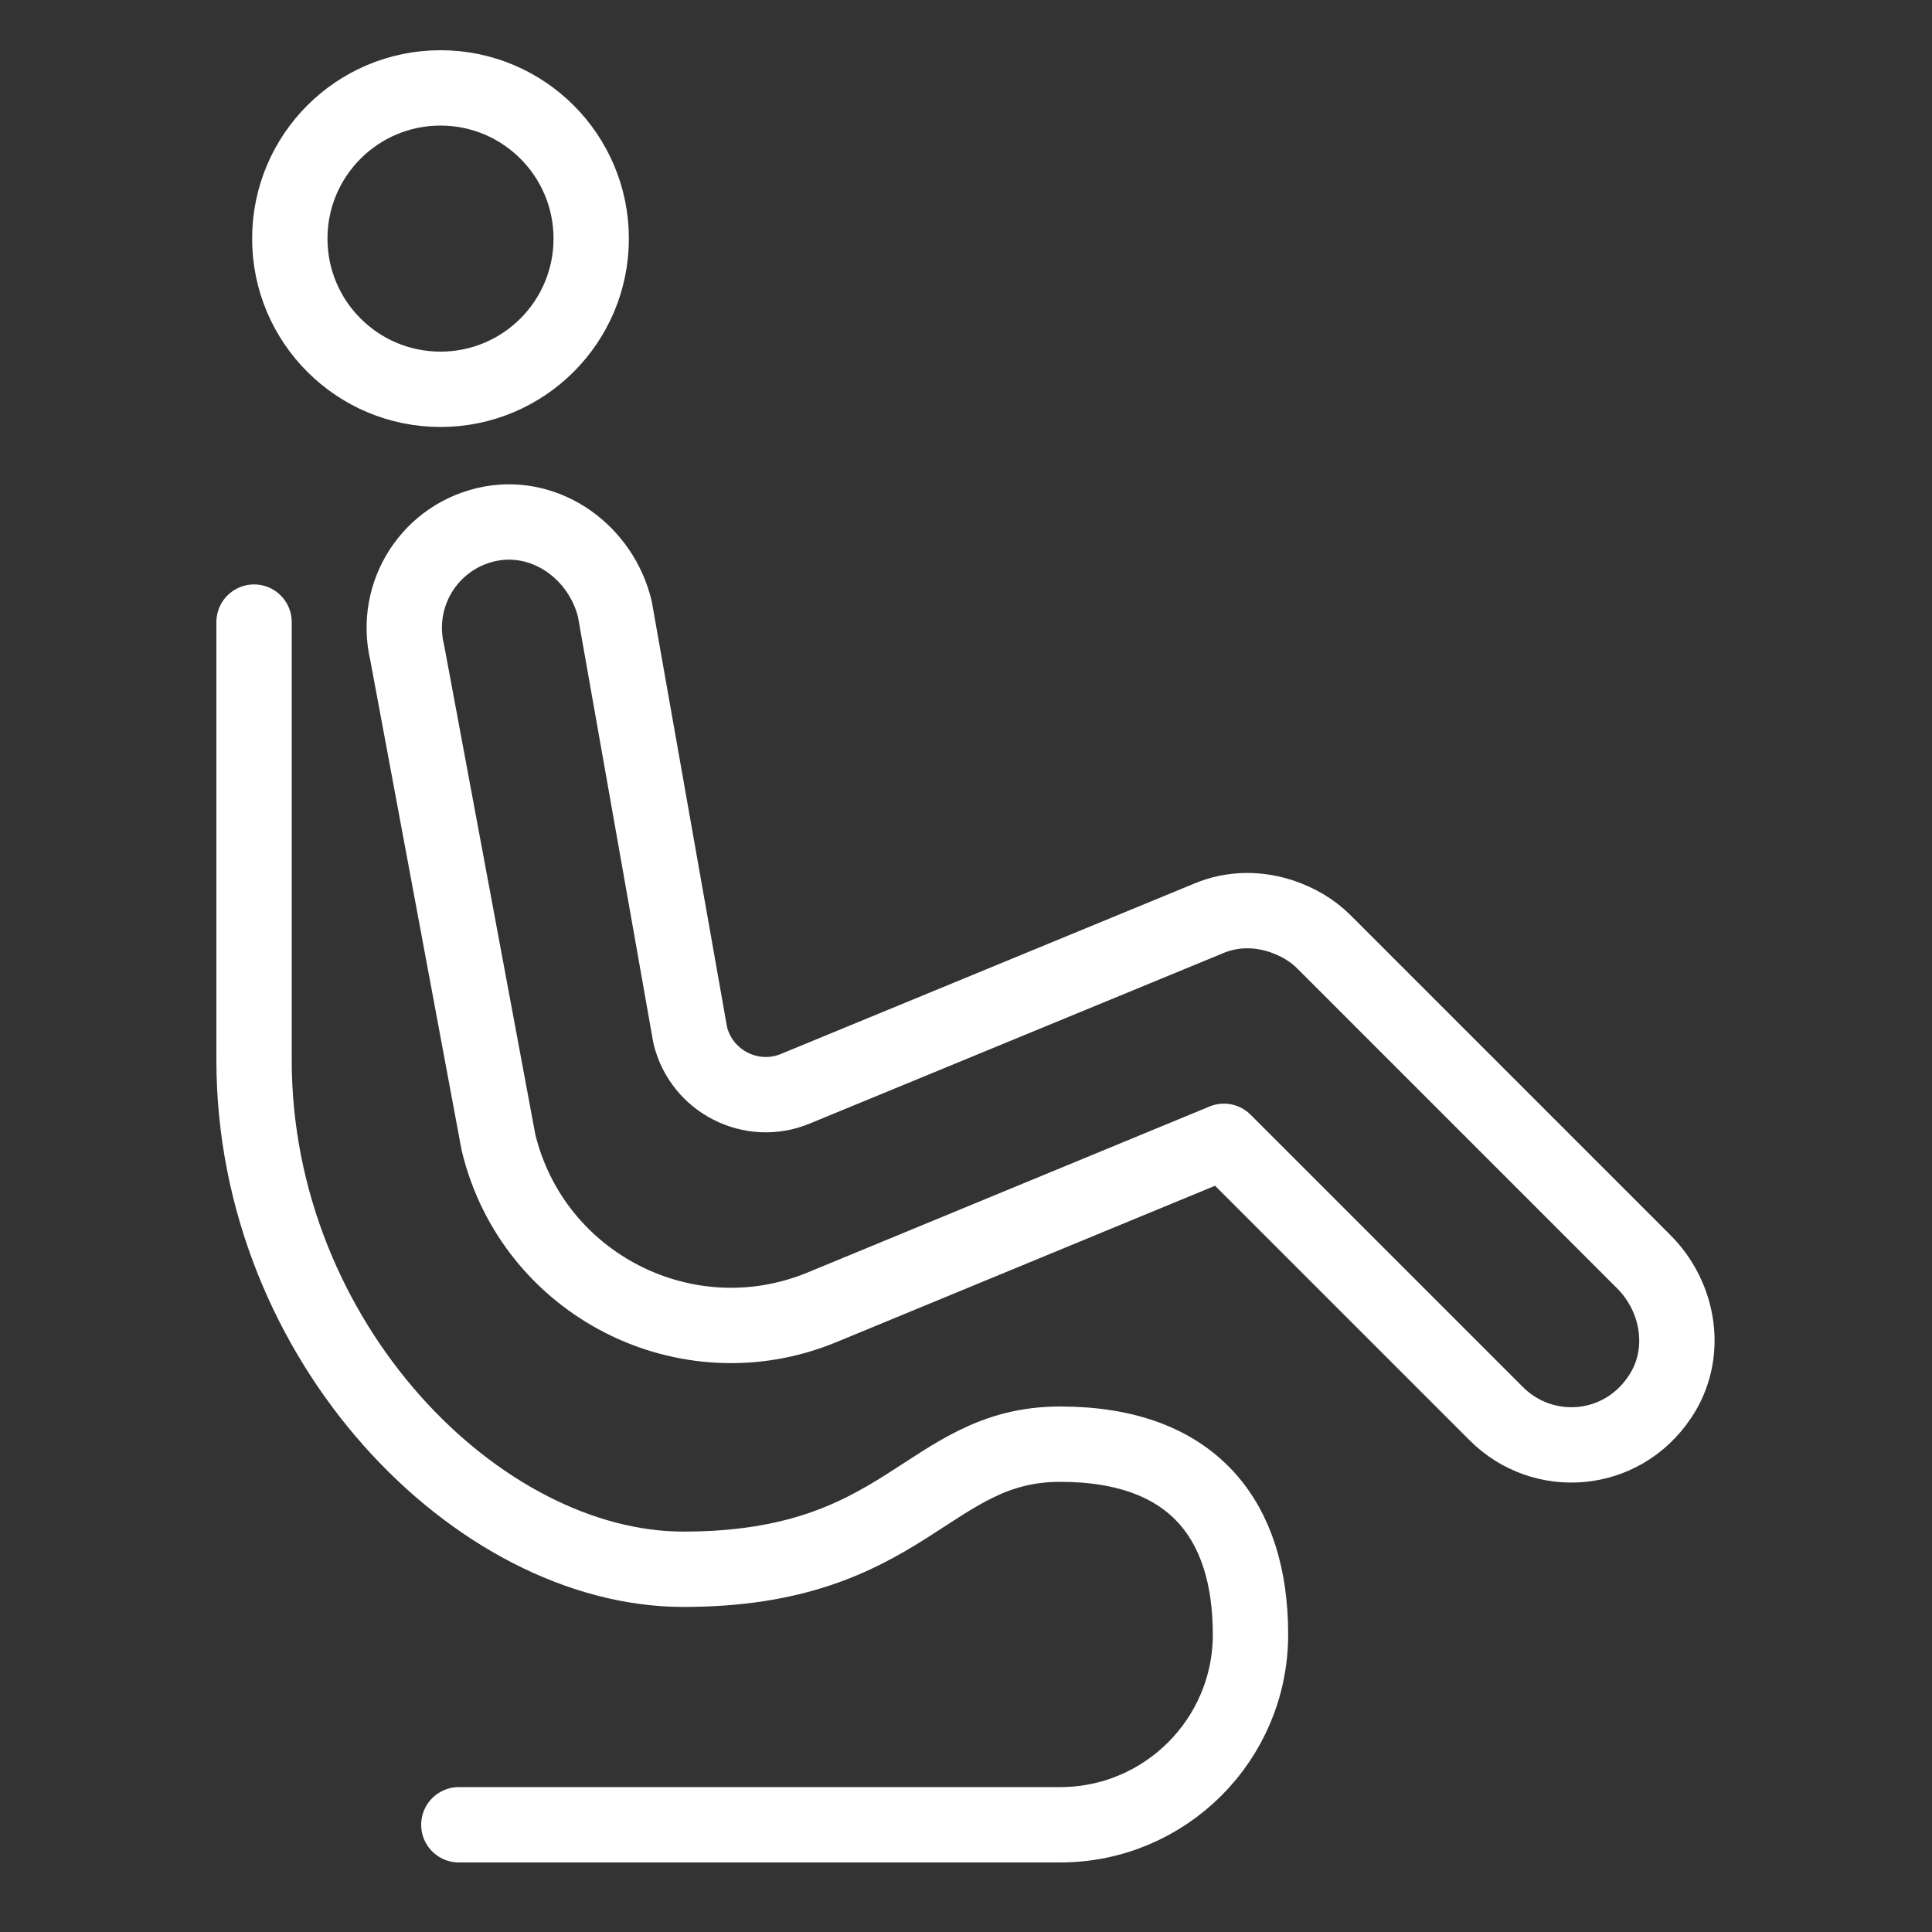
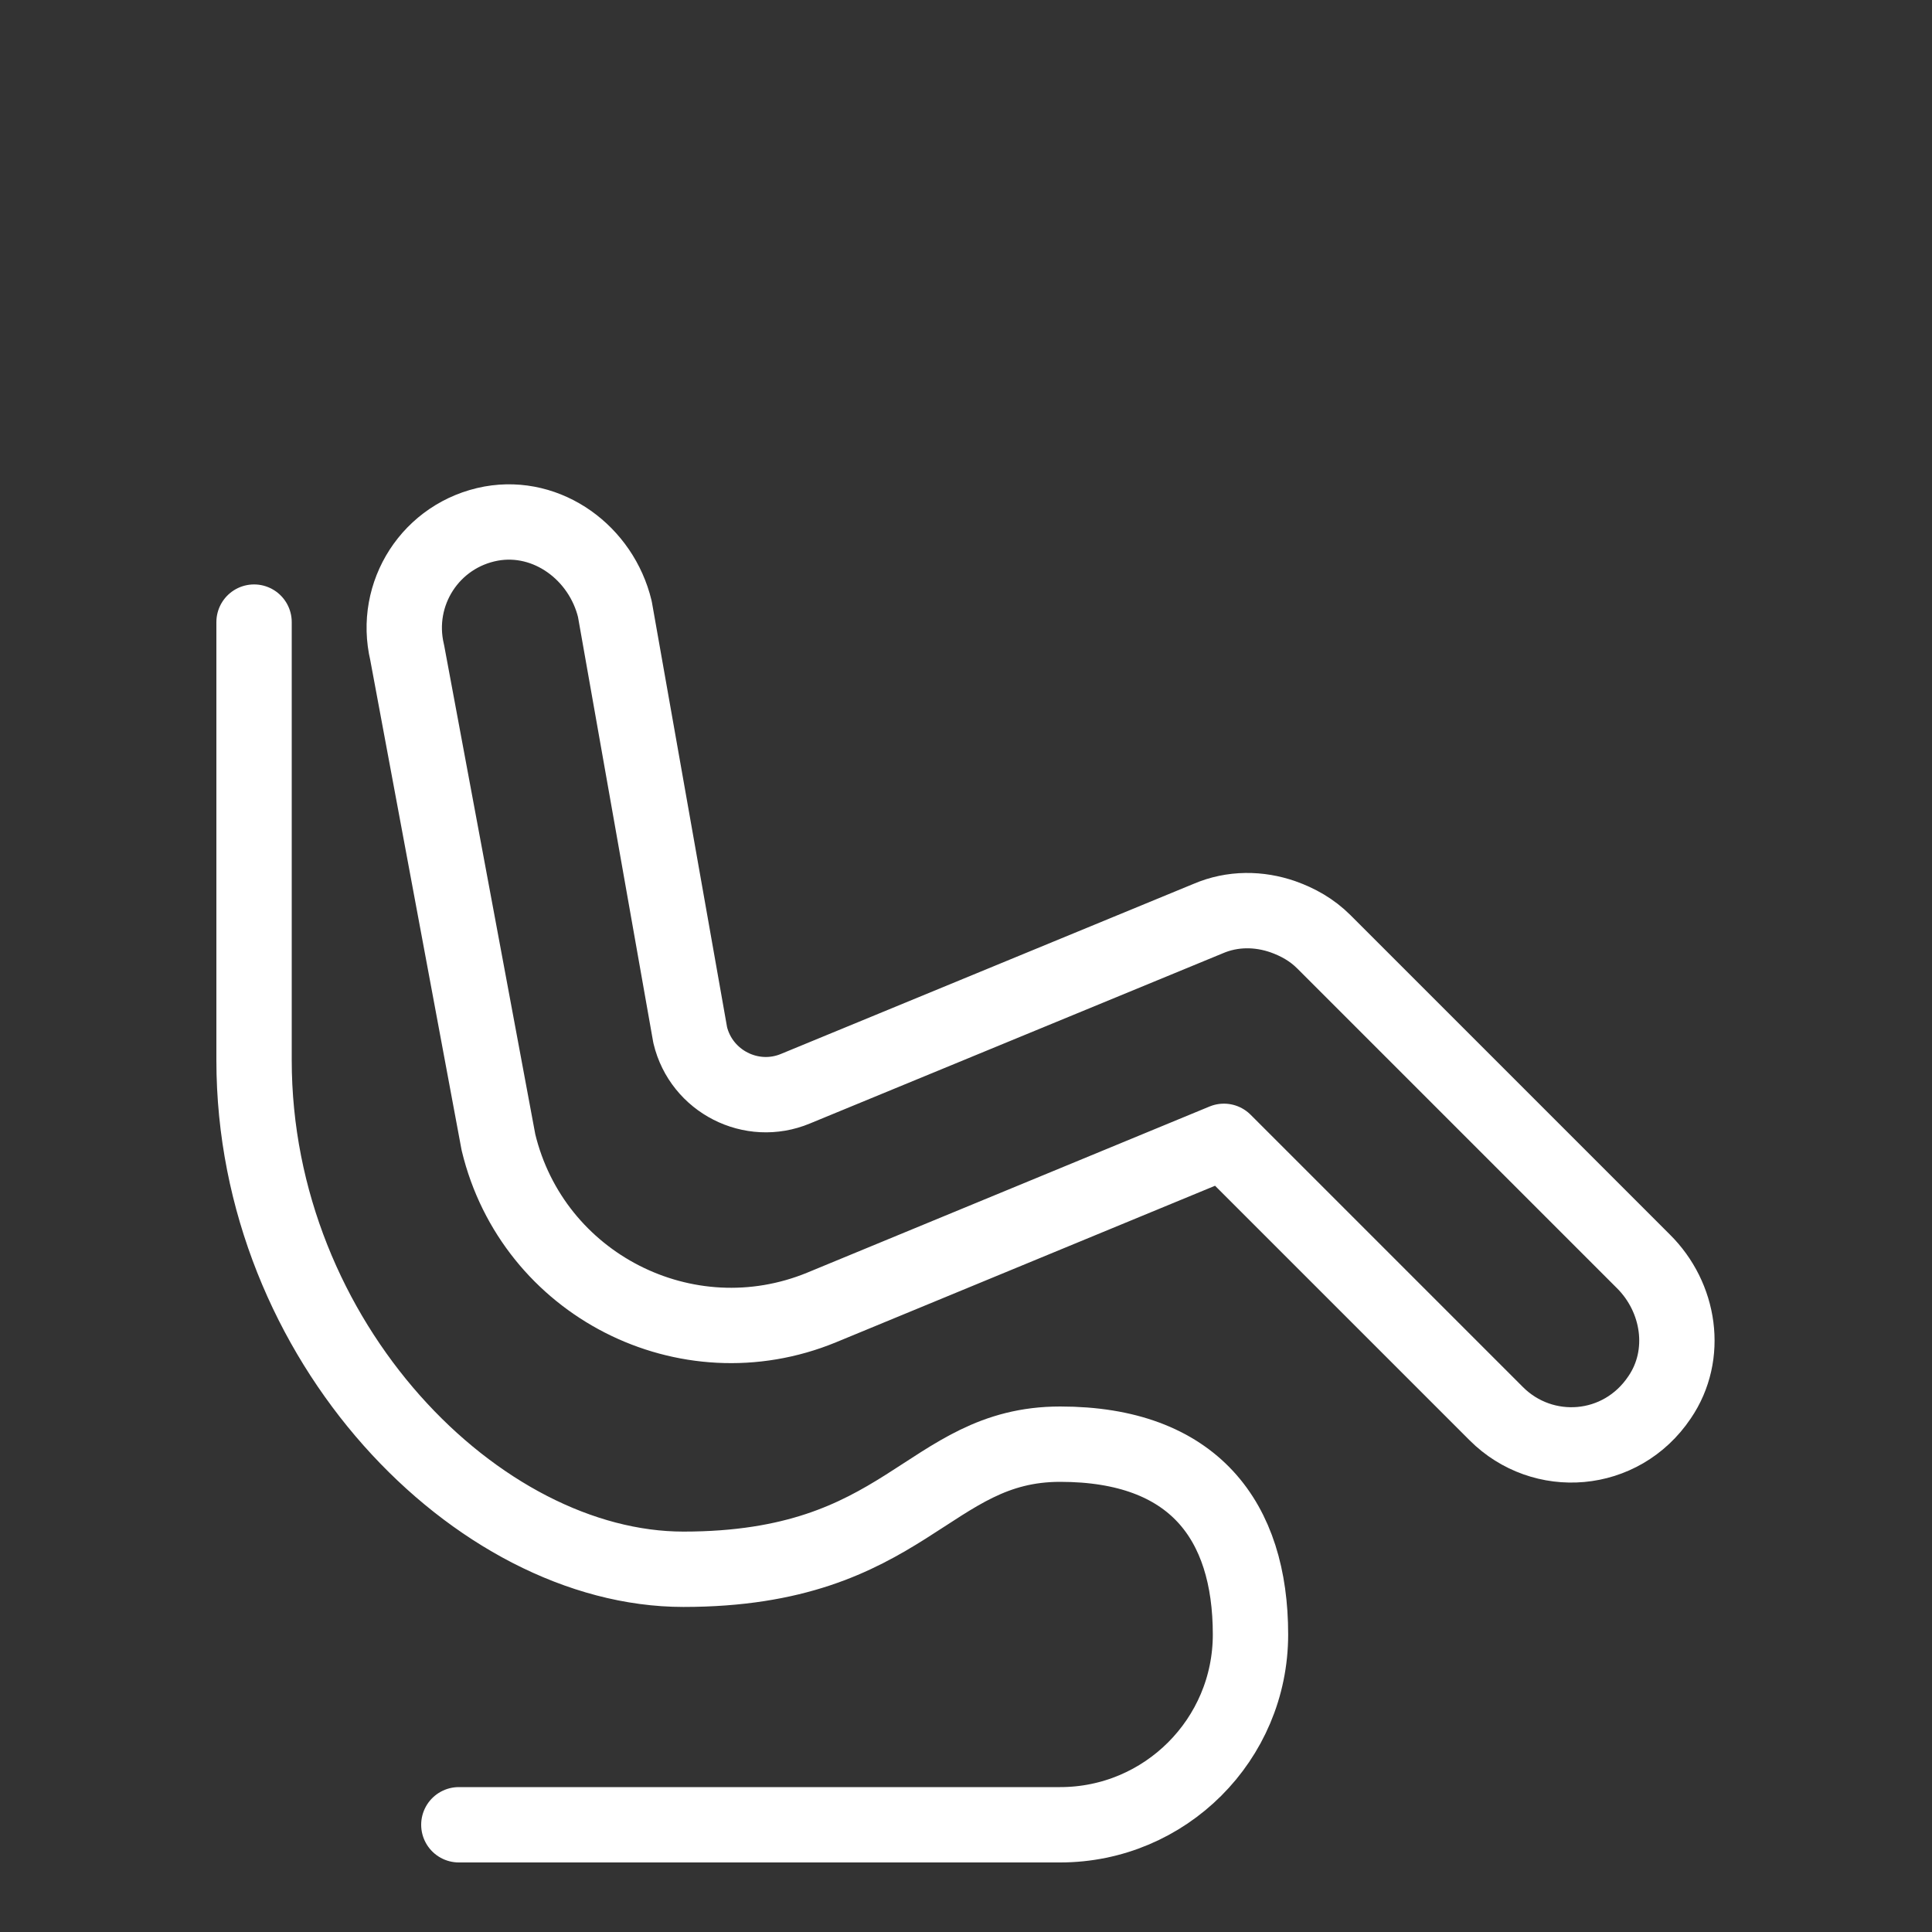
<svg xmlns="http://www.w3.org/2000/svg" width="40" height="40" viewBox="0 0 40 40" fill="none">
  <rect x="0" y="0" width="40" height="40" fill="#333333" stroke="none" />
  <g id="Frame">
    <g id="Group">
      <path id="Vector" d="M9.5 37.78H21.95C24.12 37.78 25.89 36.02 25.89 33.84C25.89 31.48 24.71 29.9 21.95 29.9C19.19 29.9 18.78 32.49 14.15 32.49C9.9 32.49 5.26 27.79 5.26 21.95V12.88" stroke="white" stroke-width="1.56" stroke-linecap="round" stroke-linejoin="round" />
-       <path id="Vector_2" d="M9.12 8.06C10.843 8.06 12.24 6.663 12.24 4.94C12.24 3.217 10.843 1.82 9.12 1.82C7.397 1.82 6 3.217 6 4.94C6 6.663 7.397 8.06 9.12 8.06Z" stroke="white" stroke-width="1.56" stroke-linecap="round" stroke-linejoin="round" />
      <path id="Vector_3" d="M34.02 26.11L27.41 19.5C27.16 19.25 26.87 19.09 26.56 18.98C26.07 18.81 25.52 18.8 25.01 19.02L16.47 22.54C15.56 22.92 14.52 22.39 14.29 21.43L12.73 12.61C12.45 11.45 11.34 10.63 10.17 10.84C8.92 11.07 8.14 12.29 8.43 13.51L10.32 23.65C11.03 26.6 14.21 28.22 17.01 27.07L25.34 23.63L30.98 29.27C31.94 30.23 33.56 30.12 34.36 28.93C34.96 28.05 34.78 26.86 34.02 26.11Z" stroke="white" stroke-width="1.56" stroke-linecap="round" stroke-linejoin="round" />
    </g>
  </g>
</svg>